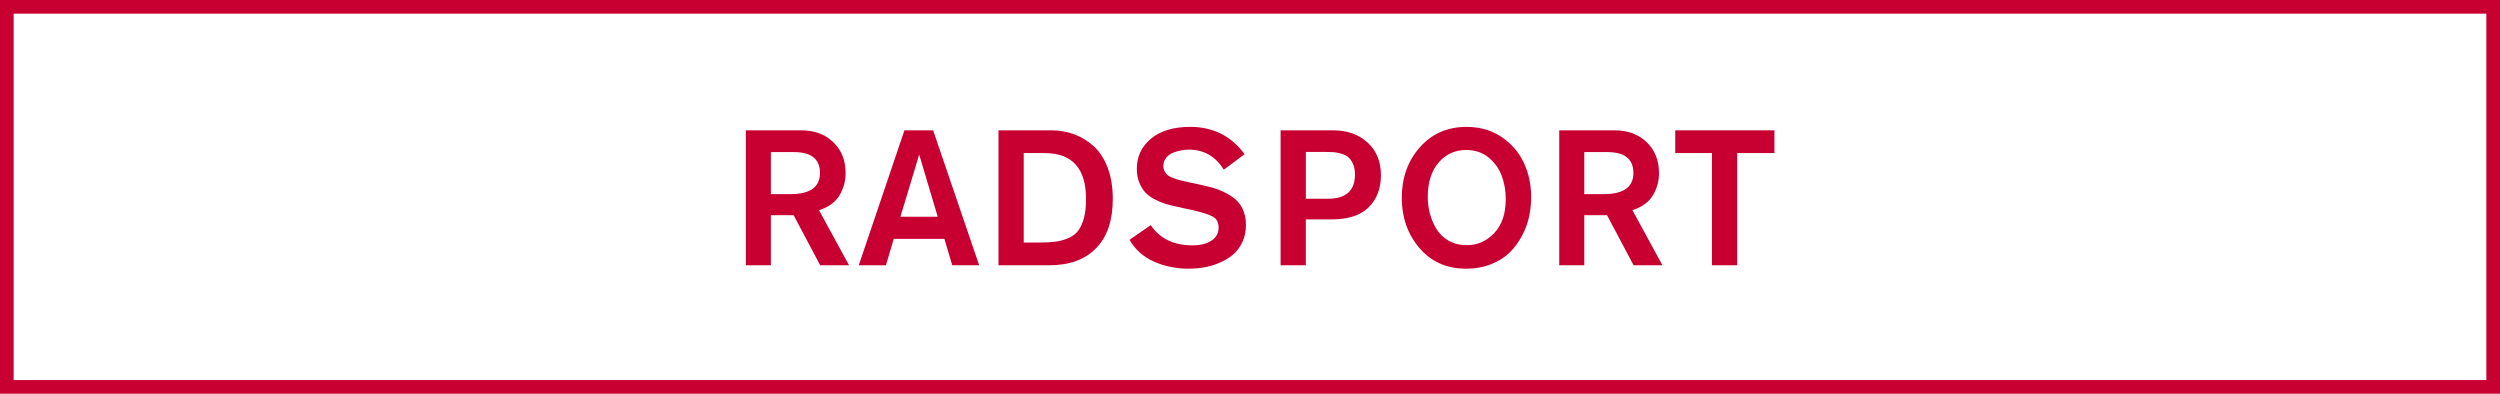
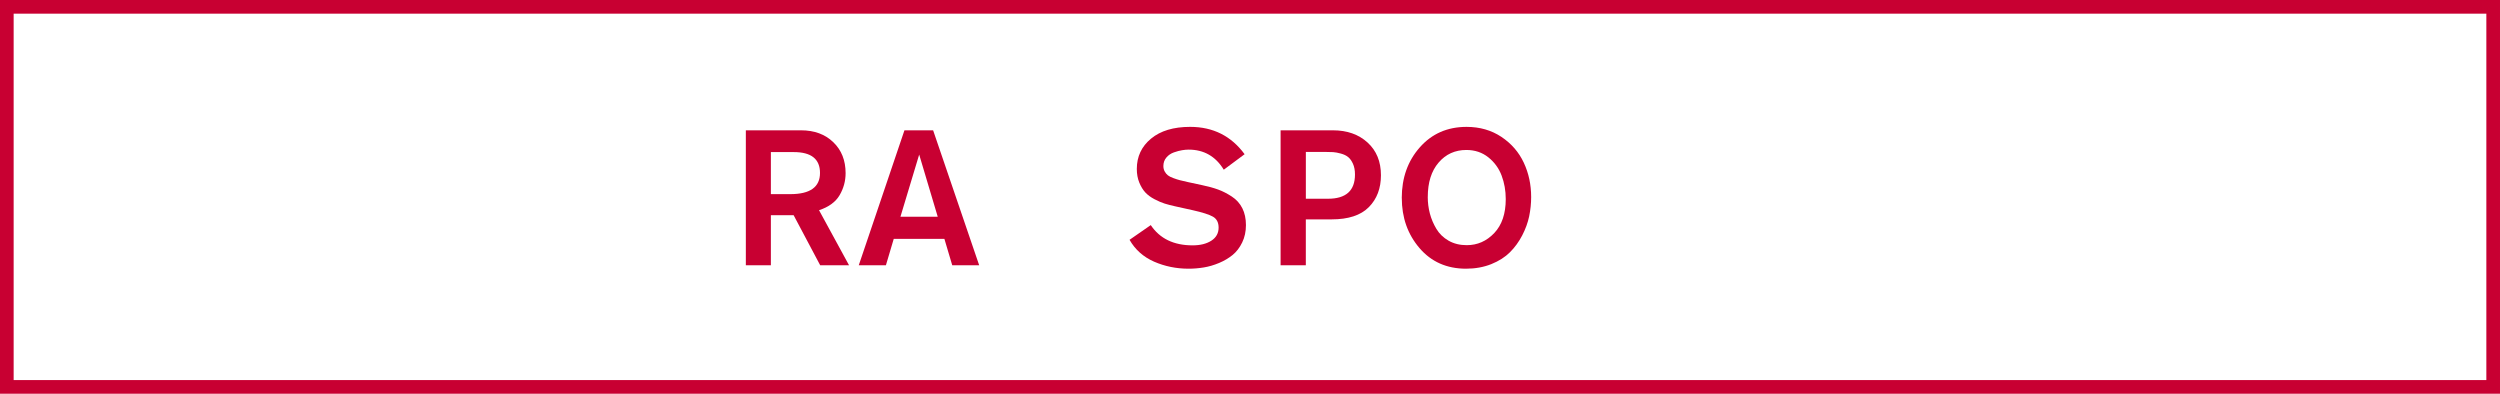
<svg xmlns="http://www.w3.org/2000/svg" id="b" width="183.13" height="28.84" viewBox="0 0 183.13 28.84">
  <g id="c">
    <g id="d">
      <g id="e">
        <g id="f">
          <rect x=".5" y=".5" width="182.13" height="27.84" style="fill:none; stroke:#c80032; stroke-miterlimit:10;" />
          <g style="isolation:isolate;">
            <g style="isolation:isolate;">
              <path d="M54.634,9.546h4.046c.97,0,1.757.289,2.359.869.602.578.903,1.334.903,2.268,0,.578-.147,1.117-.441,1.617-.294.498-.796.865-1.505,1.098l2.198,4.033h-2.114l-1.946-3.668h-1.666v3.668h-1.834v-9.885h0ZM56.468,11.141v3.08h1.428c1.447,0,2.17-.518,2.17-1.553,0-1.018-.639-1.527-1.918-1.527h-1.68Z" style="fill:#c80032;" />
              <path d="M71.727,19.43h-1.974l-.574-1.932h-3.71l-.574,1.932h-1.988l3.346-9.885h2.1s3.374,9.885,3.374,9.885ZM68.69,15.874l-1.358-4.551-1.372,4.551h2.73Z" style="fill:#c80032;" />
-               <path d="M73.142,9.546h3.85c.606,0,1.173.098,1.701.295.527.195,1.006.49,1.435.881.429.393.768.918,1.015,1.576s.371,1.416.371,2.273c0,1.568-.406,2.771-1.218,3.605-.812.836-1.951,1.254-3.416,1.254h-3.738v-9.885h0ZM74.99,11.212v6.553h1.148c.466,0,.861-.021,1.183-.062.322-.043.635-.129.938-.26s.544-.312.721-.547c.177-.232.317-.541.42-.924s.154-.85.154-1.4c0-2.238-1.013-3.359-3.038-3.359h-1.526Z" style="fill:#c80032;" />
            </g>
            <g style="isolation:isolate;">
              <path d="M91.17,11.296l-1.526,1.135c-.598-.98-1.456-1.471-2.576-1.471-.14,0-.299.014-.476.043-.177.027-.378.082-.602.16-.224.08-.408.205-.553.379-.145.172-.217.379-.217.623,0,.148.033.281.098.398s.142.209.231.279.222.139.399.203c.177.066.336.117.476.154s.341.084.602.141l1.036.223c.448.094.837.201,1.169.322.331.121.665.293,1.001.512s.593.504.77.854.266.764.266,1.238c0,.467-.091.891-.273,1.268-.182.379-.416.684-.7.918-.285.232-.616.43-.994.588s-.751.268-1.12.328c-.369.061-.74.092-1.113.092-.905,0-1.75-.174-2.534-.518-.784-.346-1.381-.879-1.792-1.598l1.554-1.078c.663.99,1.685,1.484,3.066,1.484.56,0,1.017-.113,1.372-.342.354-.229.532-.549.532-.959,0-.373-.138-.641-.413-.799-.275-.158-.772-.316-1.491-.477l-1.26-.279c-.299-.064-.56-.133-.784-.203s-.474-.178-.749-.322-.5-.311-.672-.496c-.173-.188-.32-.428-.441-.721-.122-.295-.182-.629-.182-1.002,0-.904.348-1.645,1.043-2.219s1.649-.861,2.863-.861c1.68,0,3.01.668,3.99,2.002h0Z" style="fill:#c80032;" />
            </g>
            <g style="isolation:isolate;">
              <path d="M93.808,9.546h3.836c1.036,0,1.881.299,2.534.896s.979,1.395.979,2.395c0,.961-.296,1.74-.889,2.338s-1.501.895-2.723.895h-1.891v3.361h-1.848v-9.885h.002ZM95.656,11.128v3.43h1.624c1.316,0,1.975-.592,1.975-1.777,0-.309-.05-.568-.147-.783s-.215-.379-.35-.49c-.136-.113-.315-.199-.539-.26-.225-.061-.413-.096-.567-.105-.154-.008-.348-.014-.581-.014h-1.415Z" style="fill:#c80032;" />
            </g>
            <g style="isolation:isolate;">
              <path d="M102.682,14.503c0-1.475.44-2.713,1.323-3.711.882-.998,2.022-1.498,3.423-1.498.971,0,1.822.246,2.555.734.732.49,1.278,1.121,1.638,1.891s.539,1.607.539,2.514c0,.475-.049.947-.146,1.414-.099.467-.269.934-.511,1.4-.243.467-.542.877-.896,1.23-.354.355-.81.645-1.365.869-.555.223-1.174.336-1.854.336-1.409,0-2.546-.504-3.409-1.512s-1.295-2.23-1.295-3.668h-.002ZM104.586,14.432c0,.41.051.812.153,1.203.103.393.262.768.477,1.127.214.359.513.648.896.869.383.219.826.328,1.33.328.784,0,1.456-.297,2.017-.889.56-.592.84-1.422.84-2.484,0-.617-.101-1.191-.302-1.723-.2-.531-.524-.979-.973-1.338-.448-.357-.984-.539-1.61-.539-.83,0-1.51.309-2.036.926-.528.615-.791,1.455-.791,2.52h0Z" style="fill:#c80032;" />
-               <path d="M114.217,9.546h4.047c.97,0,1.757.289,2.358.869.603.578.903,1.334.903,2.268,0,.578-.147,1.117-.441,1.617-.294.498-.796.865-1.505,1.098l2.198,4.033h-2.114l-1.946-3.668h-1.666v3.668h-1.834v-9.885h0ZM116.051,11.141v3.08h1.429c1.446,0,2.17-.518,2.17-1.553,0-1.018-.64-1.527-1.918-1.527h-1.681Z" style="fill:#c80032;" />
-               <path d="M129.982,11.212h-2.729v8.219h-1.849v-8.219h-2.688v-1.666h7.266v1.666Z" style="fill:#c80032;" />
            </g>
          </g>
        </g>
      </g>
    </g>
  </g>
</svg>